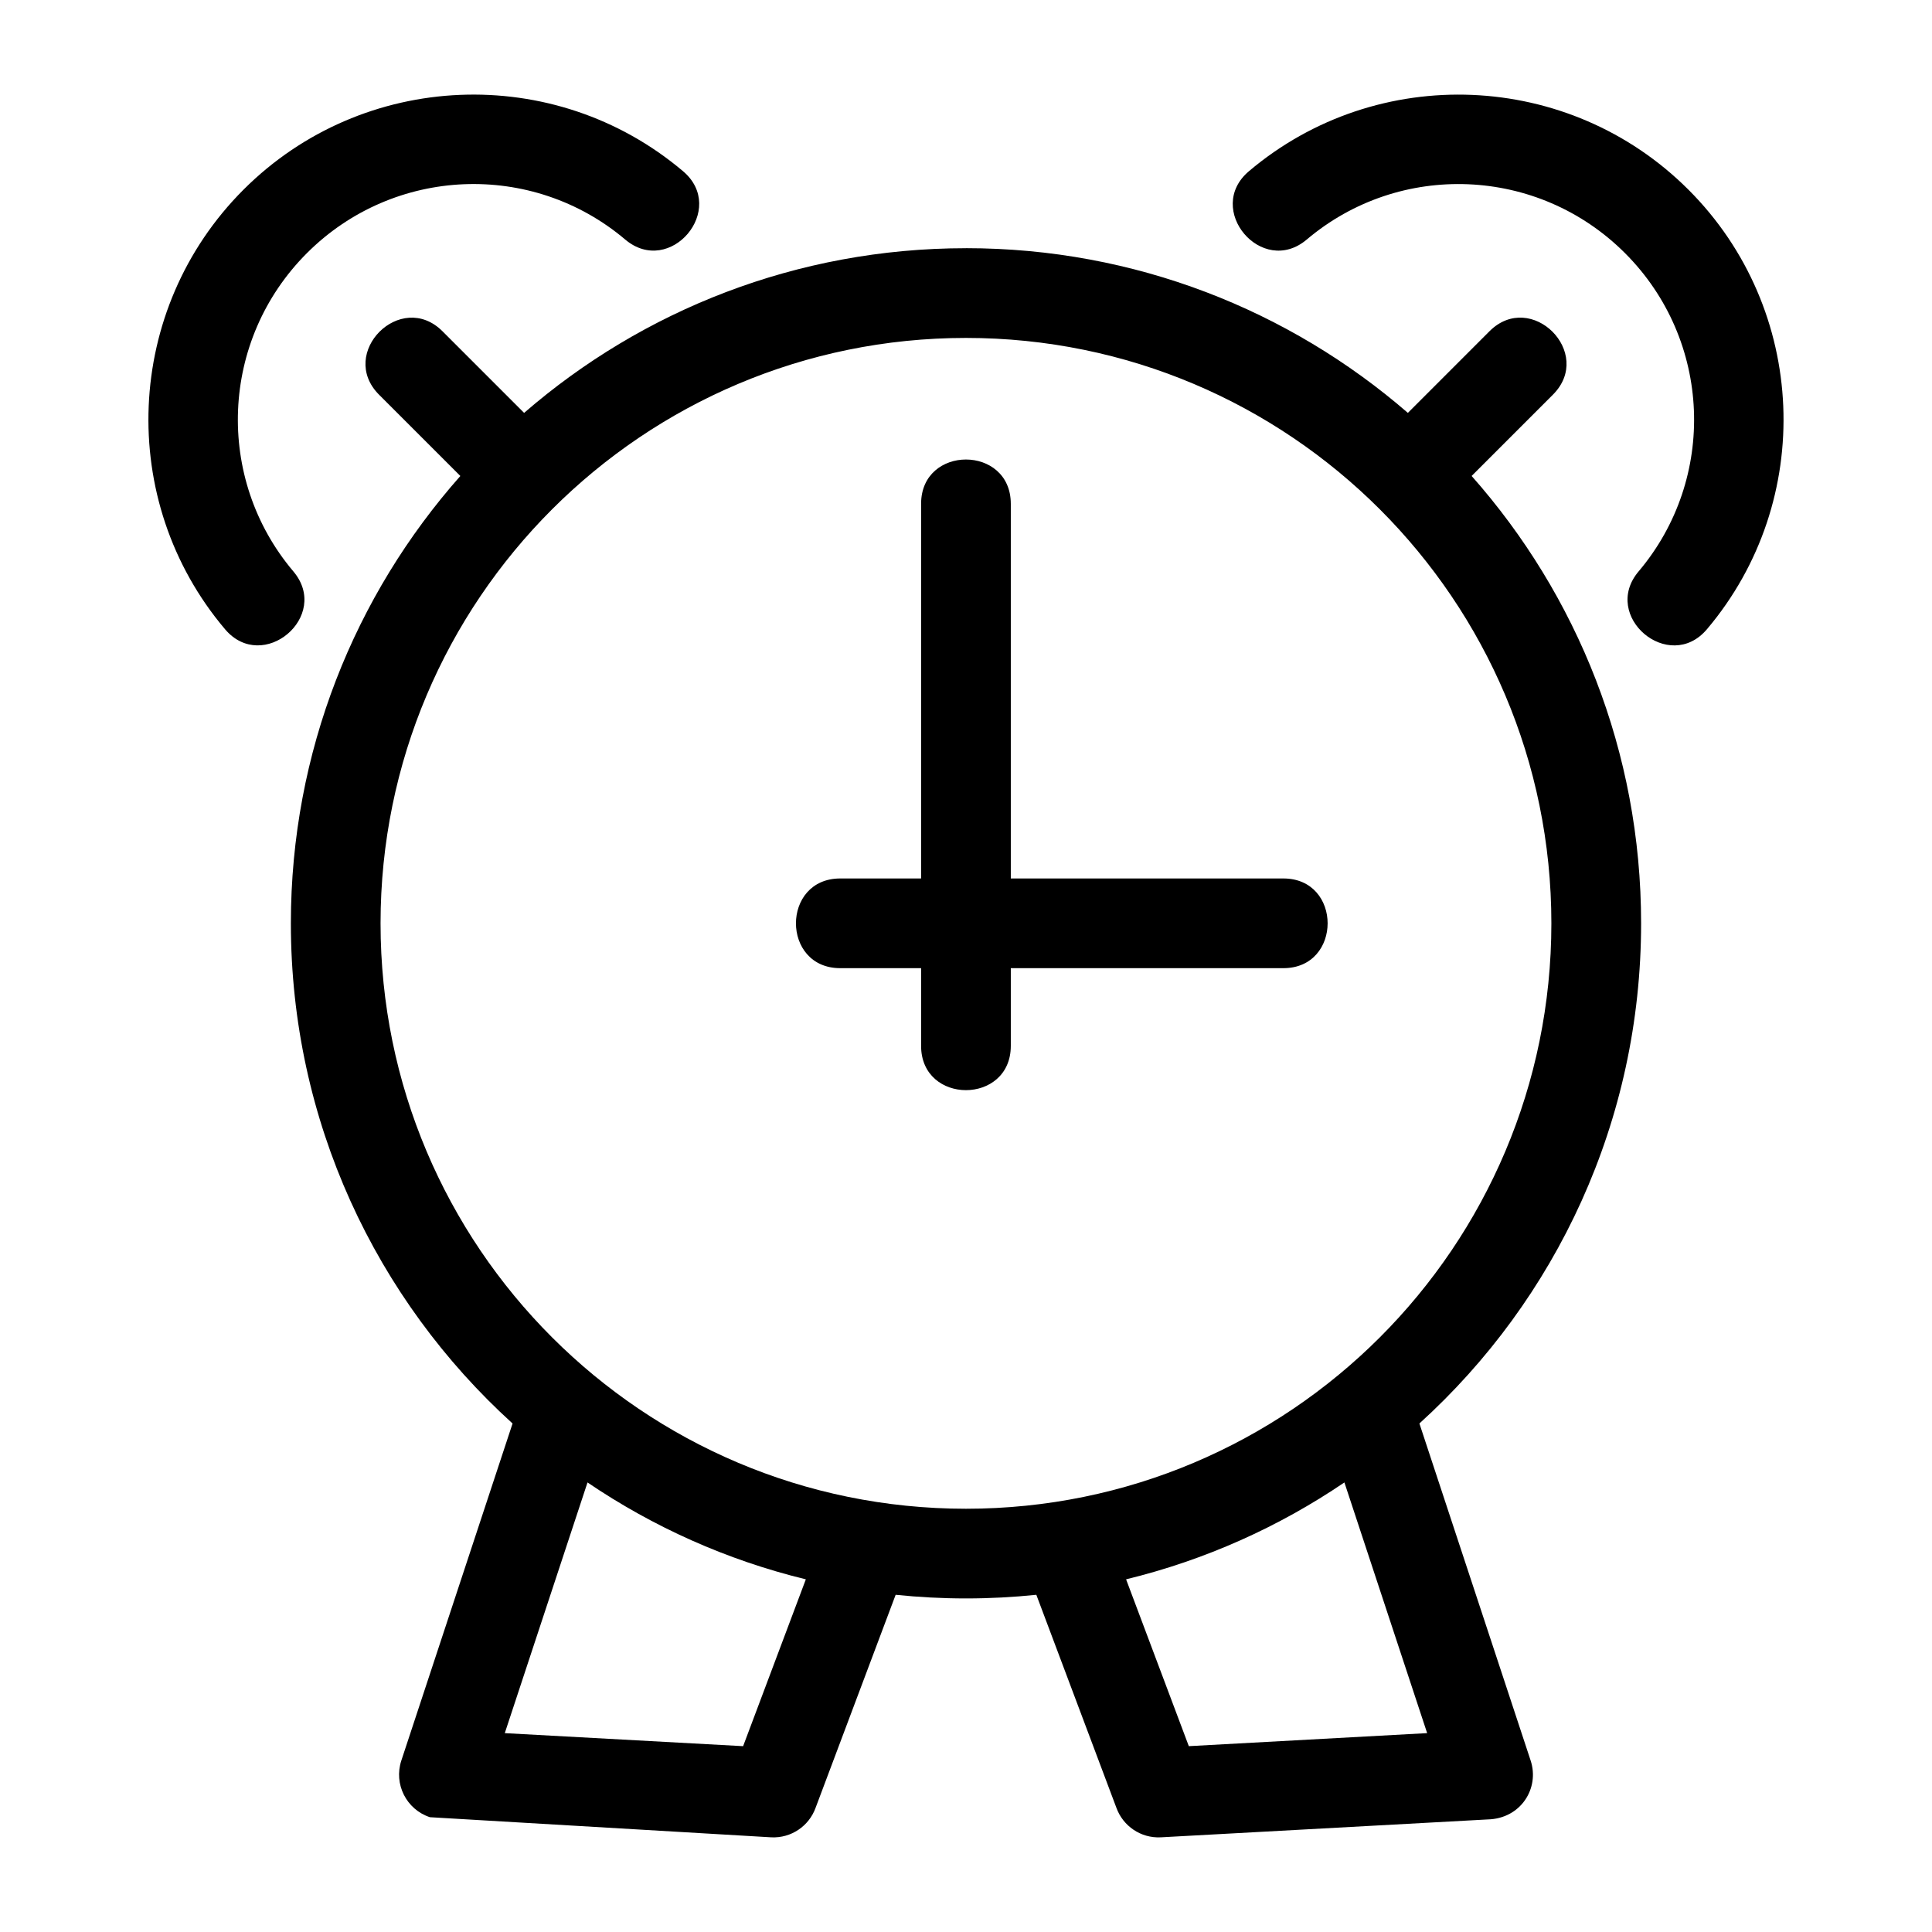
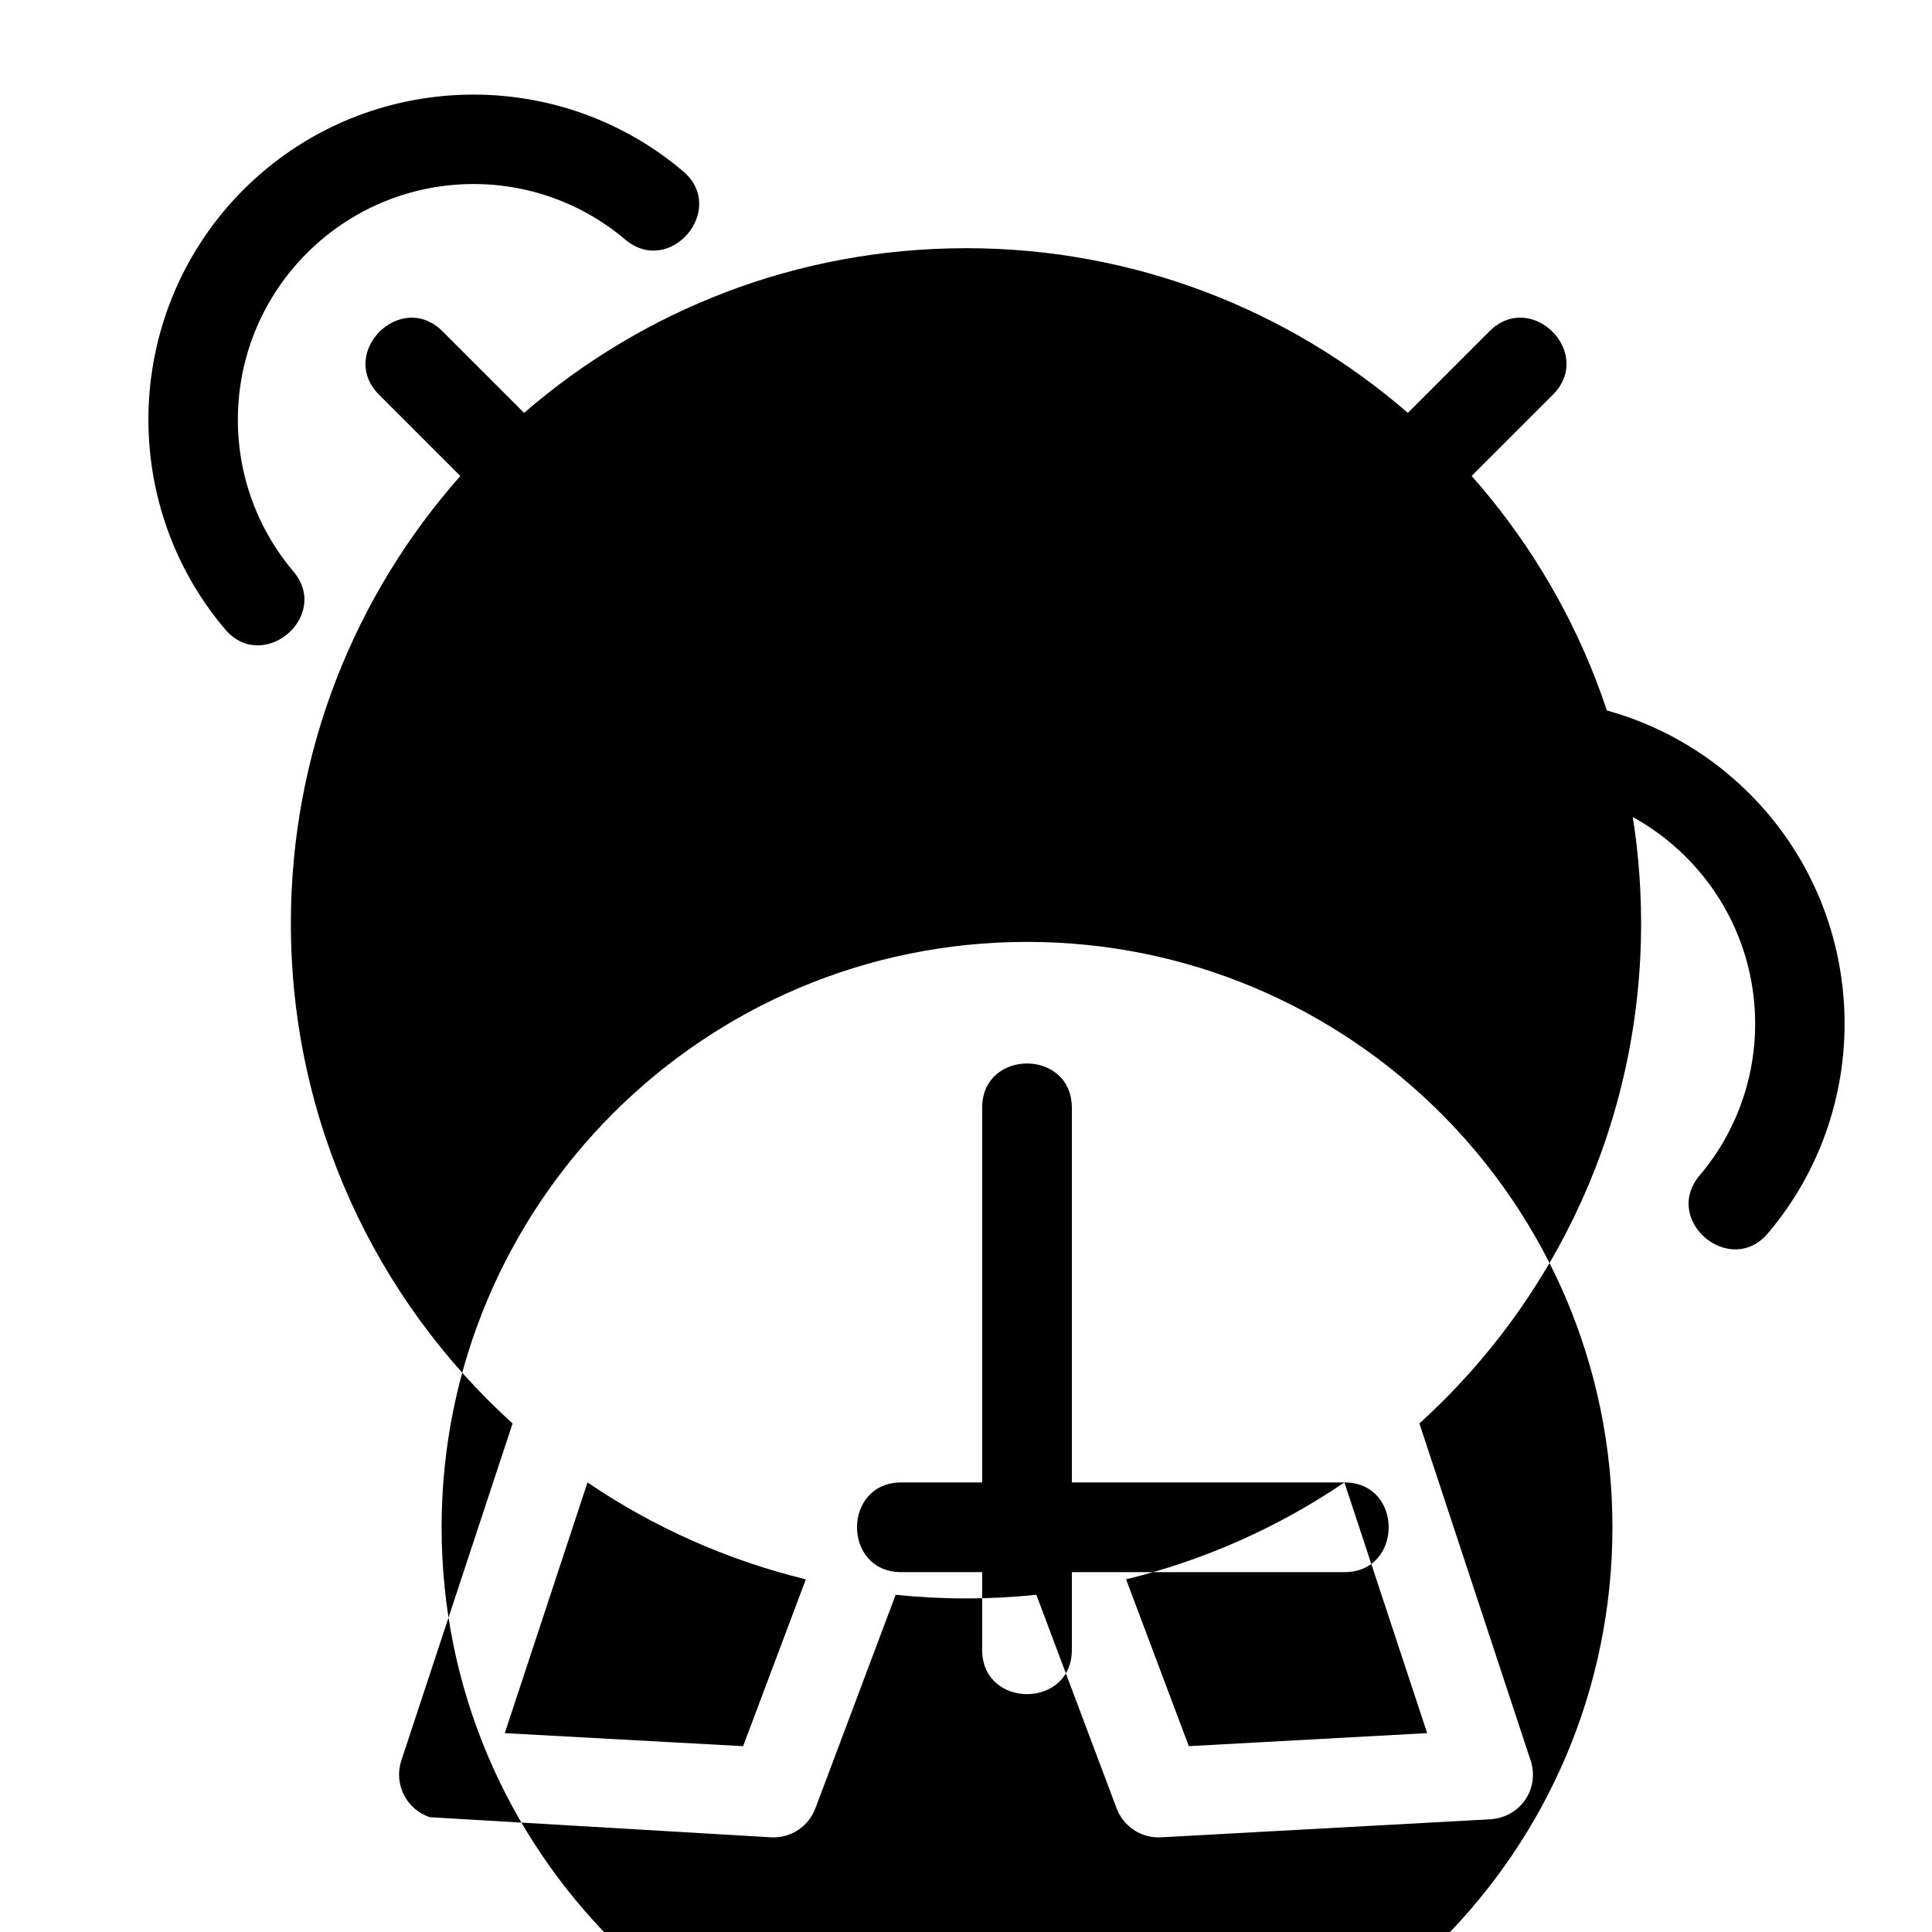
<svg xmlns="http://www.w3.org/2000/svg" fill="#000000" width="800px" height="800px" version="1.1" viewBox="144 144 512 512">
-   <path d="m399.99 209.77c44.785 0 85.723 16.453 117.11 43.648l21.617-21.625c11.066-11.062 27.879 5.75 16.809 16.816l-21.527 21.527c27.945 31.562 44.91 73.074 44.91 118.55 0 52.359-22.504 99.676-58.75 132.55l29.48 89.336c2.414 7.324-2.594 15.406-11.418 15.598l-86.598 4.738c-5.332 0.27-10.02-3.023-11.754-7.797l-21.23-56.477c-6.129 0.637-12.348 0.965-18.645 0.965-6.289 0-12.508-0.328-18.637-0.965l-21.227 56.477c-1.73 4.773-6.422 8.062-11.754 7.797l-90.453-5.332c-6.231-2.055-9.617-8.77-7.57-15l29.48-89.336c-36.246-32.902-58.75-80.172-58.75-132.55 0-45.473 16.965-86.984 44.914-118.55l-21.527-21.523c-11.062-11.066 5.75-27.879 16.809-16.816l21.617 21.617c31.379-27.188 72.316-43.641 117.09-43.641zm-174.65 1.309c-23.059 23.059-24.414 59.73-3.602 84.344 10.043 11.879-8.062 27.199-18.109 15.324-28.82-34.066-26.742-84.836 4.898-116.48s82.41-33.715 116.48-4.898c11.879 10.043-3.445 28.152-15.324 18.109-24.613-20.82-61.277-19.457-84.344 3.602zm132.21 351.46c-20.977-5.106-40.504-13.906-57.855-25.672l-21.922 66.434 63.16 3.453 16.621-44.211zm142.73-25.676c-17.352 11.77-36.883 20.57-57.855 25.676l16.625 44.211 63.16-3.453-21.93-66.438zm-16.18-160.06c15.648 0 15.648 23.773 0 23.773h-72.227v20.59c0 15.648-23.773 15.648-23.773 0v-20.59h-21.422c-15.656 0-15.656-23.773 0-23.773h21.422v-99.285c0-15.656 23.773-15.656 23.773 0v99.285zm107.36-182.53c31.641 31.641 33.715 82.41 4.898 116.48-10.043 11.879-28.156-3.445-18.109-15.324 20.816-24.613 19.457-61.285-3.602-84.344-23.062-23.059-59.738-24.422-84.348-3.602-11.879 10.043-27.195-8.062-15.324-18.109 34.066-28.82 84.844-26.742 116.48 4.898zm-191.47 39.281c-85.684 0-155.14 69.453-155.14 155.14s69.453 155.14 155.14 155.14c85.688 0 155.14-69.453 155.14-155.14s-69.461-155.14-155.14-155.14z" />
+   <path d="m399.99 209.77c44.785 0 85.723 16.453 117.11 43.648l21.617-21.625c11.066-11.062 27.879 5.75 16.809 16.816l-21.527 21.527c27.945 31.562 44.91 73.074 44.91 118.55 0 52.359-22.504 99.676-58.75 132.55l29.48 89.336c2.414 7.324-2.594 15.406-11.418 15.598l-86.598 4.738c-5.332 0.27-10.02-3.023-11.754-7.797l-21.23-56.477c-6.129 0.637-12.348 0.965-18.645 0.965-6.289 0-12.508-0.328-18.637-0.965l-21.227 56.477c-1.73 4.773-6.422 8.062-11.754 7.797l-90.453-5.332c-6.231-2.055-9.617-8.77-7.57-15l29.48-89.336c-36.246-32.902-58.75-80.172-58.75-132.55 0-45.473 16.965-86.984 44.914-118.55l-21.527-21.523c-11.062-11.066 5.75-27.879 16.809-16.816l21.617 21.617c31.379-27.188 72.316-43.641 117.09-43.641zm-174.65 1.309c-23.059 23.059-24.414 59.73-3.602 84.344 10.043 11.879-8.062 27.199-18.109 15.324-28.82-34.066-26.742-84.836 4.898-116.48s82.41-33.715 116.48-4.898c11.879 10.043-3.445 28.152-15.324 18.109-24.613-20.82-61.277-19.457-84.344 3.602zm132.21 351.46c-20.977-5.106-40.504-13.906-57.855-25.672l-21.922 66.434 63.16 3.453 16.621-44.211zm142.73-25.676c-17.352 11.77-36.883 20.57-57.855 25.676l16.625 44.211 63.16-3.453-21.93-66.438zc15.648 0 15.648 23.773 0 23.773h-72.227v20.59c0 15.648-23.773 15.648-23.773 0v-20.59h-21.422c-15.656 0-15.656-23.773 0-23.773h21.422v-99.285c0-15.656 23.773-15.656 23.773 0v99.285zm107.36-182.53c31.641 31.641 33.715 82.41 4.898 116.48-10.043 11.879-28.156-3.445-18.109-15.324 20.816-24.613 19.457-61.285-3.602-84.344-23.062-23.059-59.738-24.422-84.348-3.602-11.879 10.043-27.195-8.062-15.324-18.109 34.066-28.82 84.844-26.742 116.48 4.898zm-191.47 39.281c-85.684 0-155.14 69.453-155.14 155.14s69.453 155.14 155.14 155.14c85.688 0 155.14-69.453 155.14-155.14s-69.461-155.14-155.14-155.14z" />
</svg>